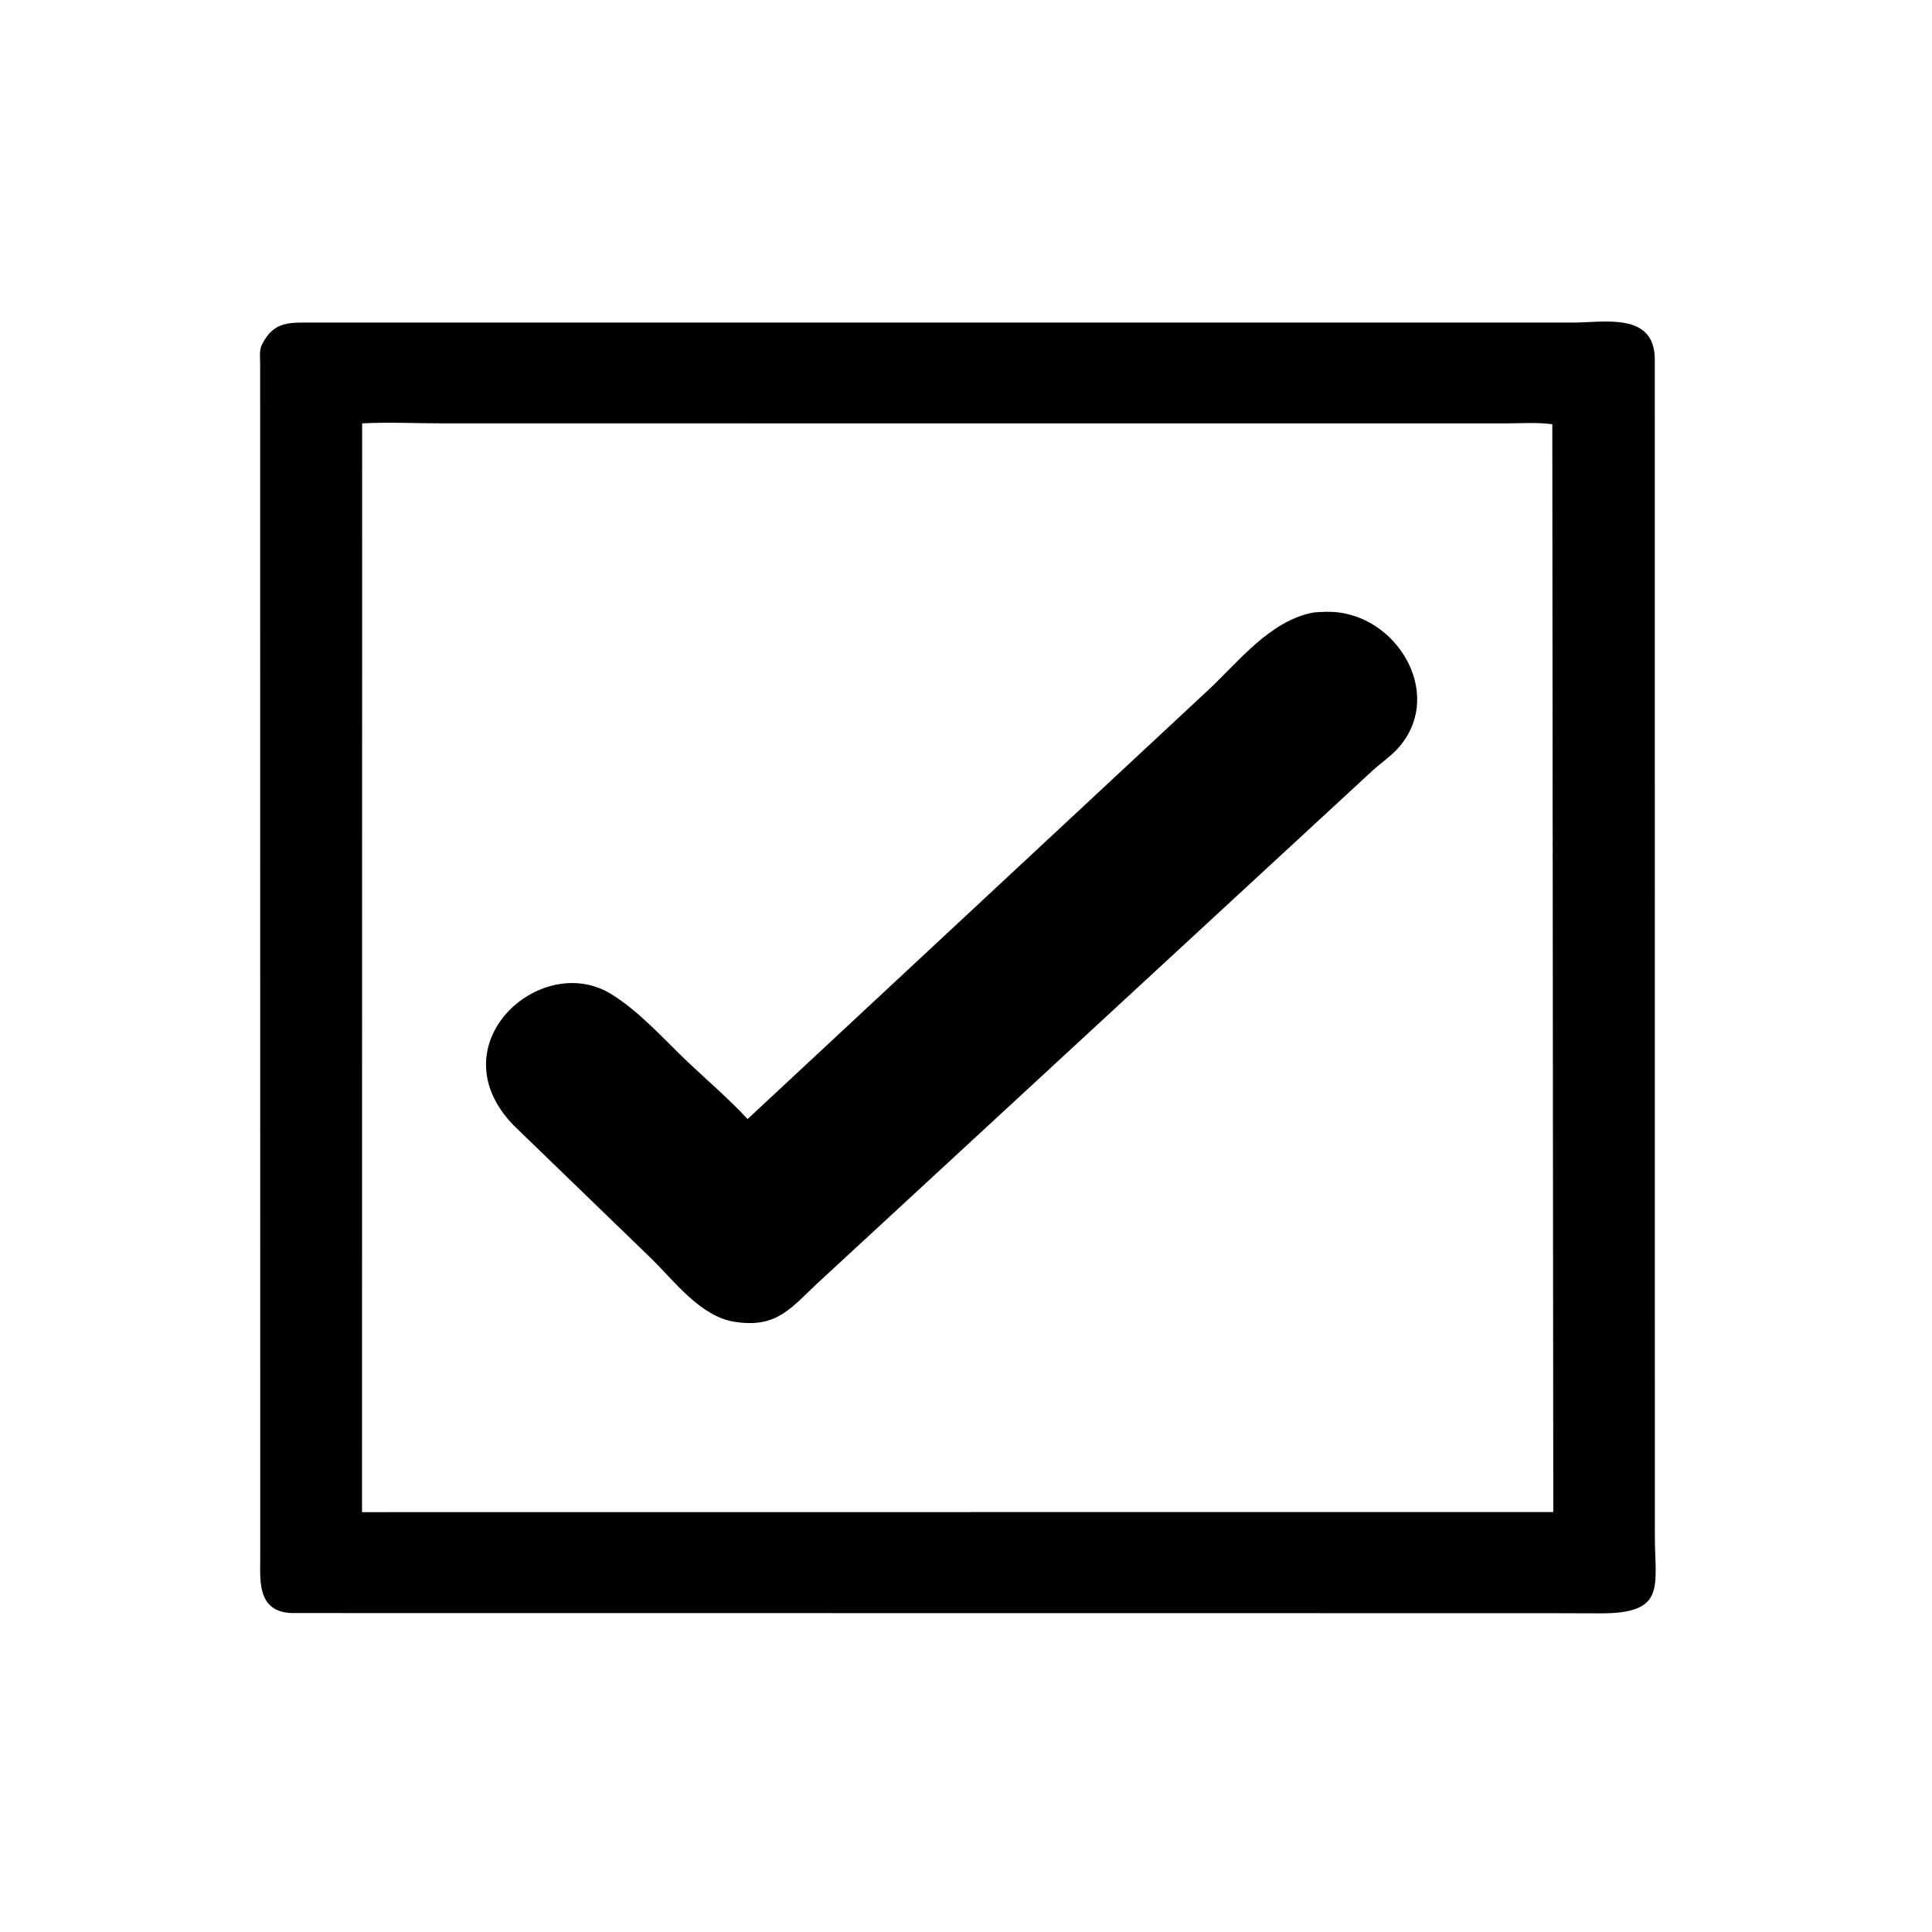
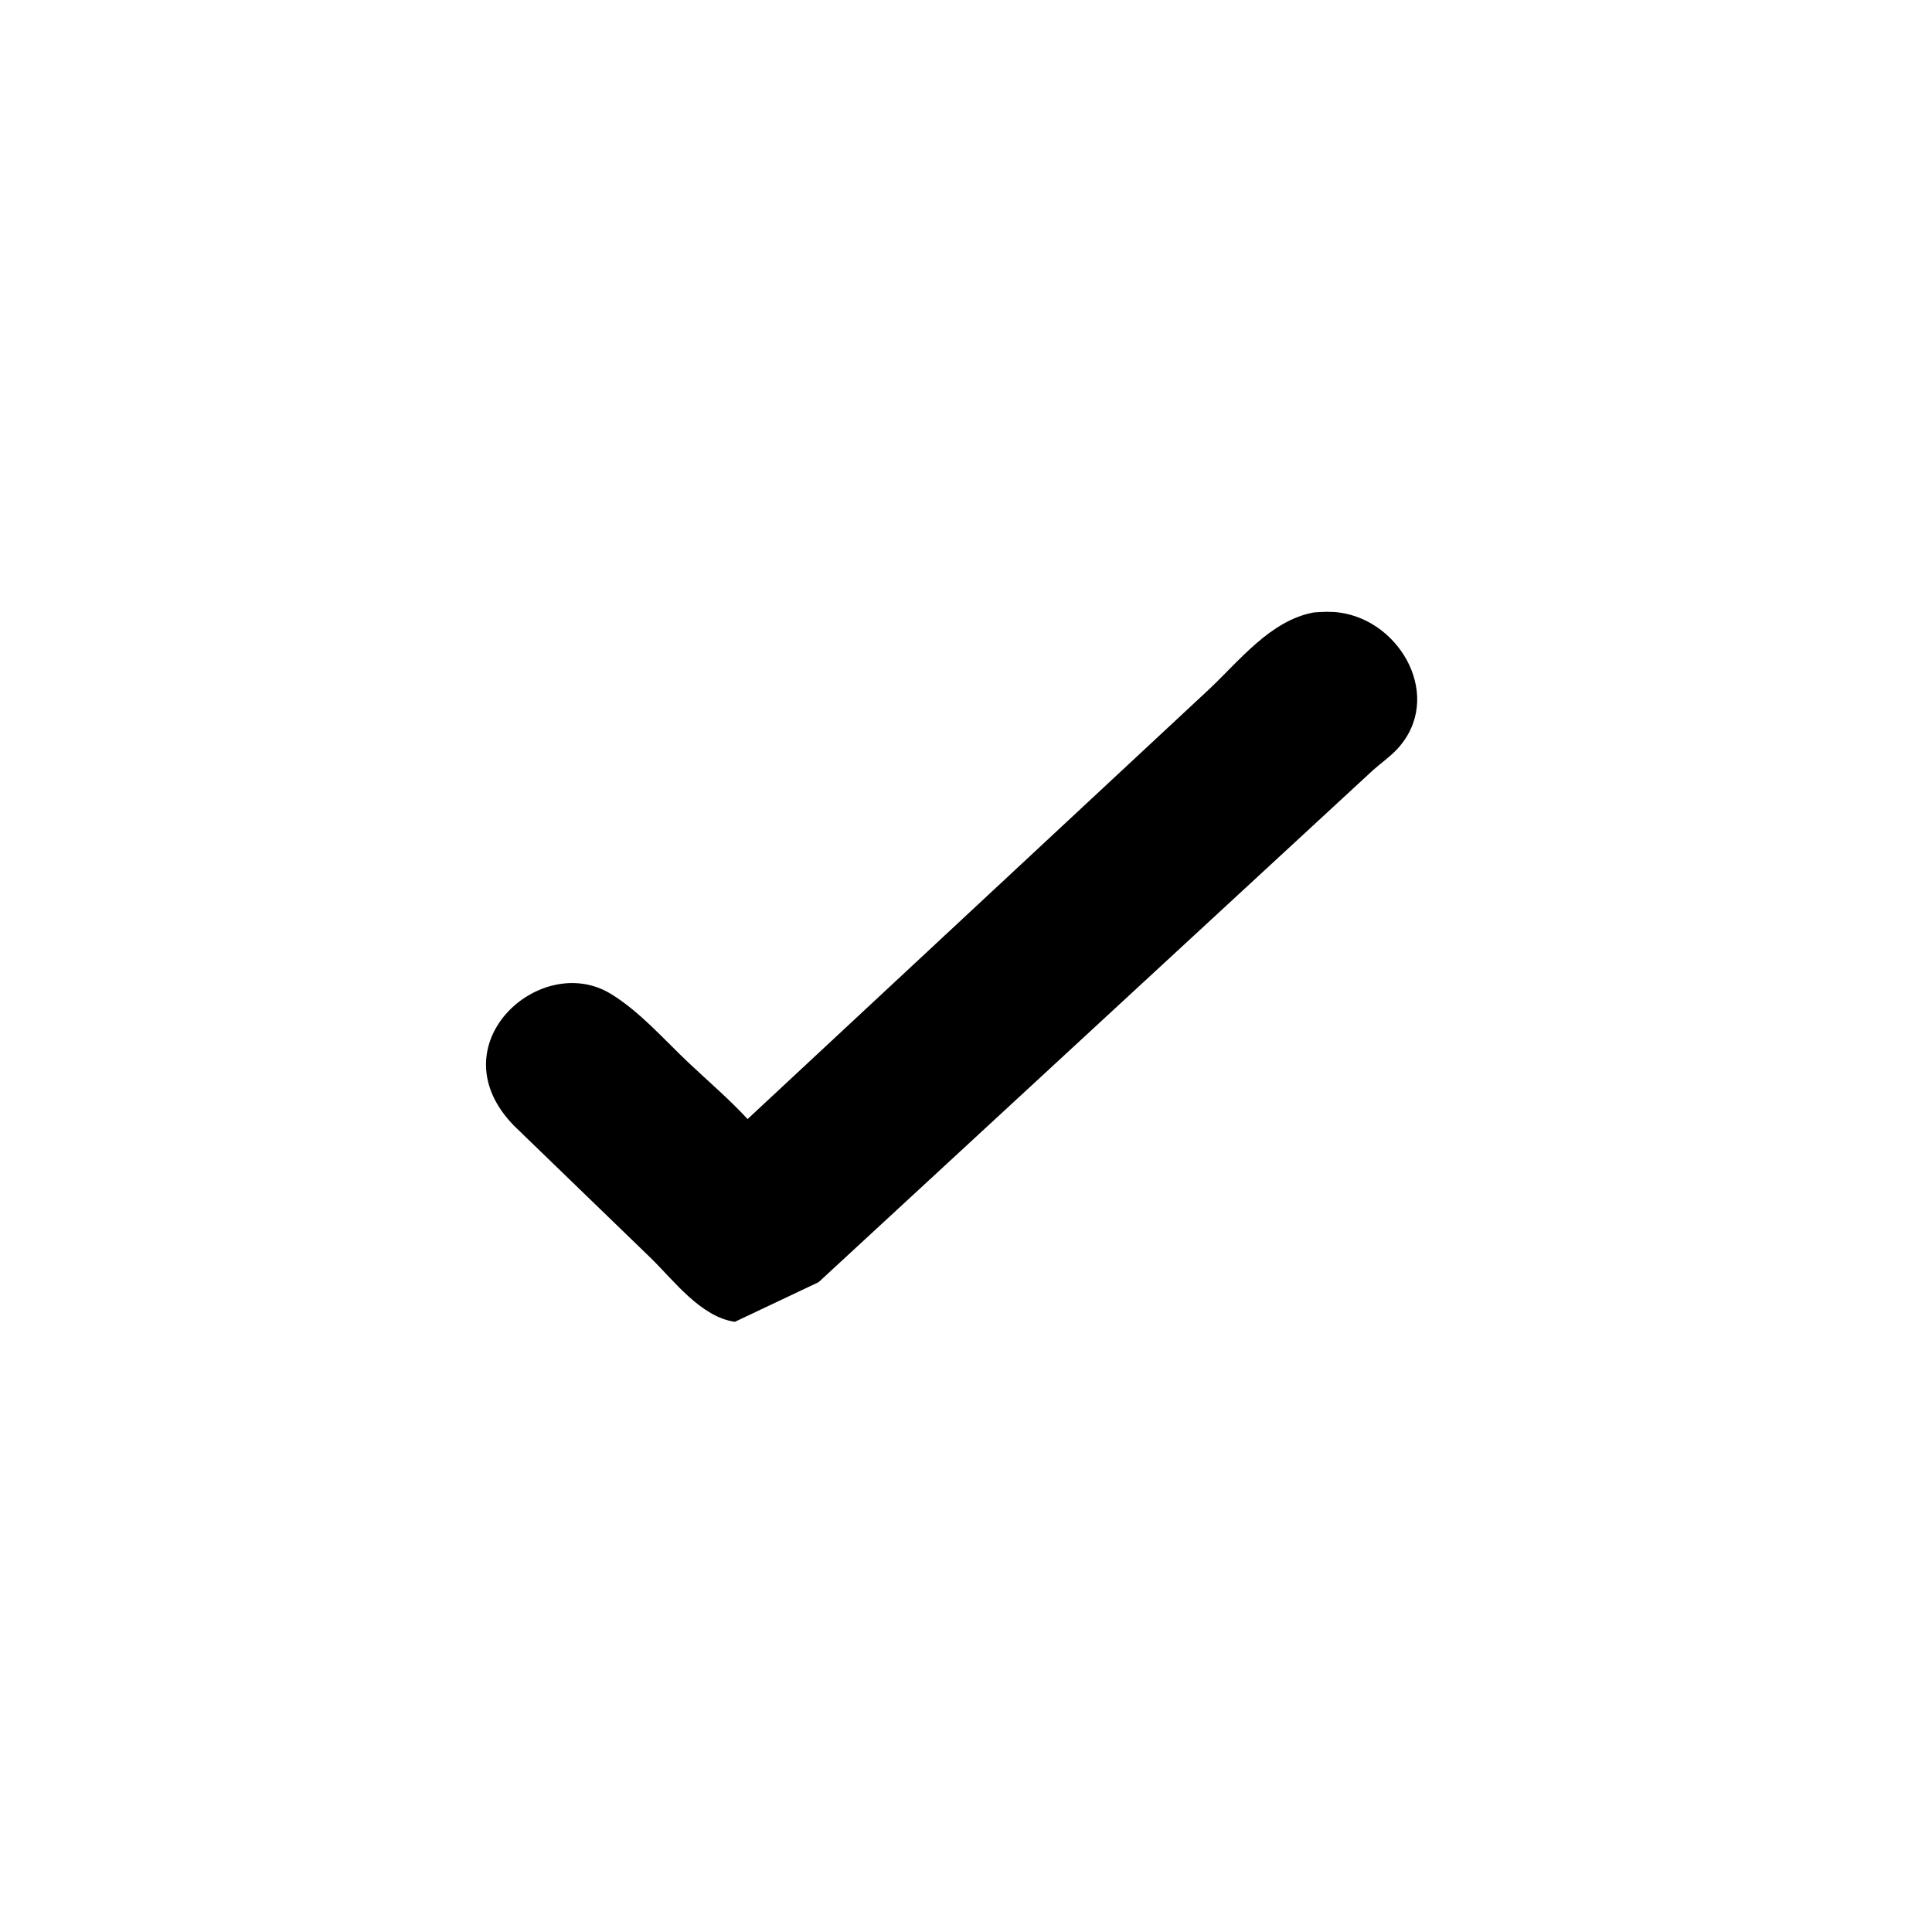
<svg xmlns="http://www.w3.org/2000/svg" version="1.1" style="display: block;" viewBox="0 0 2048 2048" width="640" height="640">
-   <path transform="translate(0,0)" fill="rgb(0,0,0)" d="M 1643.69 1710.05 L 309.015 1709.91 C 272.396 1708.43 275.839 1675.32 275.867 1651.11 L 275.767 385.456 C 275.755 379.595 274.755 371.581 277.292 366.189 L 277.9 365 C 290.174 339.973 307.734 341.977 331.616 341.944 L 387.51 341.951 L 1666.68 341.957 C 1700.31 341.981 1753.29 330.57 1754.14 380 L 1754.21 1627.76 C 1754.18 1681.66 1766.88 1710.42 1696.59 1710.21 L 1643.69 1710.05 z M 383.902 448.791 L 383.748 1602.93 L 1646.55 1602.82 L 1645.5 449.722 C 1629.33 447.469 1611.72 448.811 1595.37 448.803 L 469.755 448.779 C 441.333 448.773 412.23 447.354 383.902 448.791 z" />
-   <path transform="translate(0,0)" fill="rgb(0,0,0)" d="M 618.723 1264.75 L 545.03 1193.47 C 461.394 1108.15 572.415 1008.05 647.23 1053.38 C 677.873 1071.95 703.807 1101.84 729.715 1126.33 C 750.606 1146.08 773.005 1165.12 792.464 1186.25 L 1280.96 731.33 C 1313.56 700.831 1346.5 657.666 1392.69 649.222 C 1401.5 648.501 1410.57 648.114 1419.36 649.248 C 1485.4 657.761 1530.89 739.903 1481.34 793.807 C 1473.6 802.221 1463.81 808.905 1455.3 816.549 L 867.78 1359.14 C 839.471 1385.41 824.271 1407.79 780.684 1401.44 L 779 1401.18 C 743.148 1396.08 714.642 1357.96 690.529 1334.21 L 618.723 1264.75 z" />
+   <path transform="translate(0,0)" fill="rgb(0,0,0)" d="M 618.723 1264.75 L 545.03 1193.47 C 461.394 1108.15 572.415 1008.05 647.23 1053.38 C 677.873 1071.95 703.807 1101.84 729.715 1126.33 C 750.606 1146.08 773.005 1165.12 792.464 1186.25 L 1280.96 731.33 C 1313.56 700.831 1346.5 657.666 1392.69 649.222 C 1401.5 648.501 1410.57 648.114 1419.36 649.248 C 1485.4 657.761 1530.89 739.903 1481.34 793.807 C 1473.6 802.221 1463.81 808.905 1455.3 816.549 L 867.78 1359.14 L 779 1401.18 C 743.148 1396.08 714.642 1357.96 690.529 1334.21 L 618.723 1264.75 z" />
</svg>